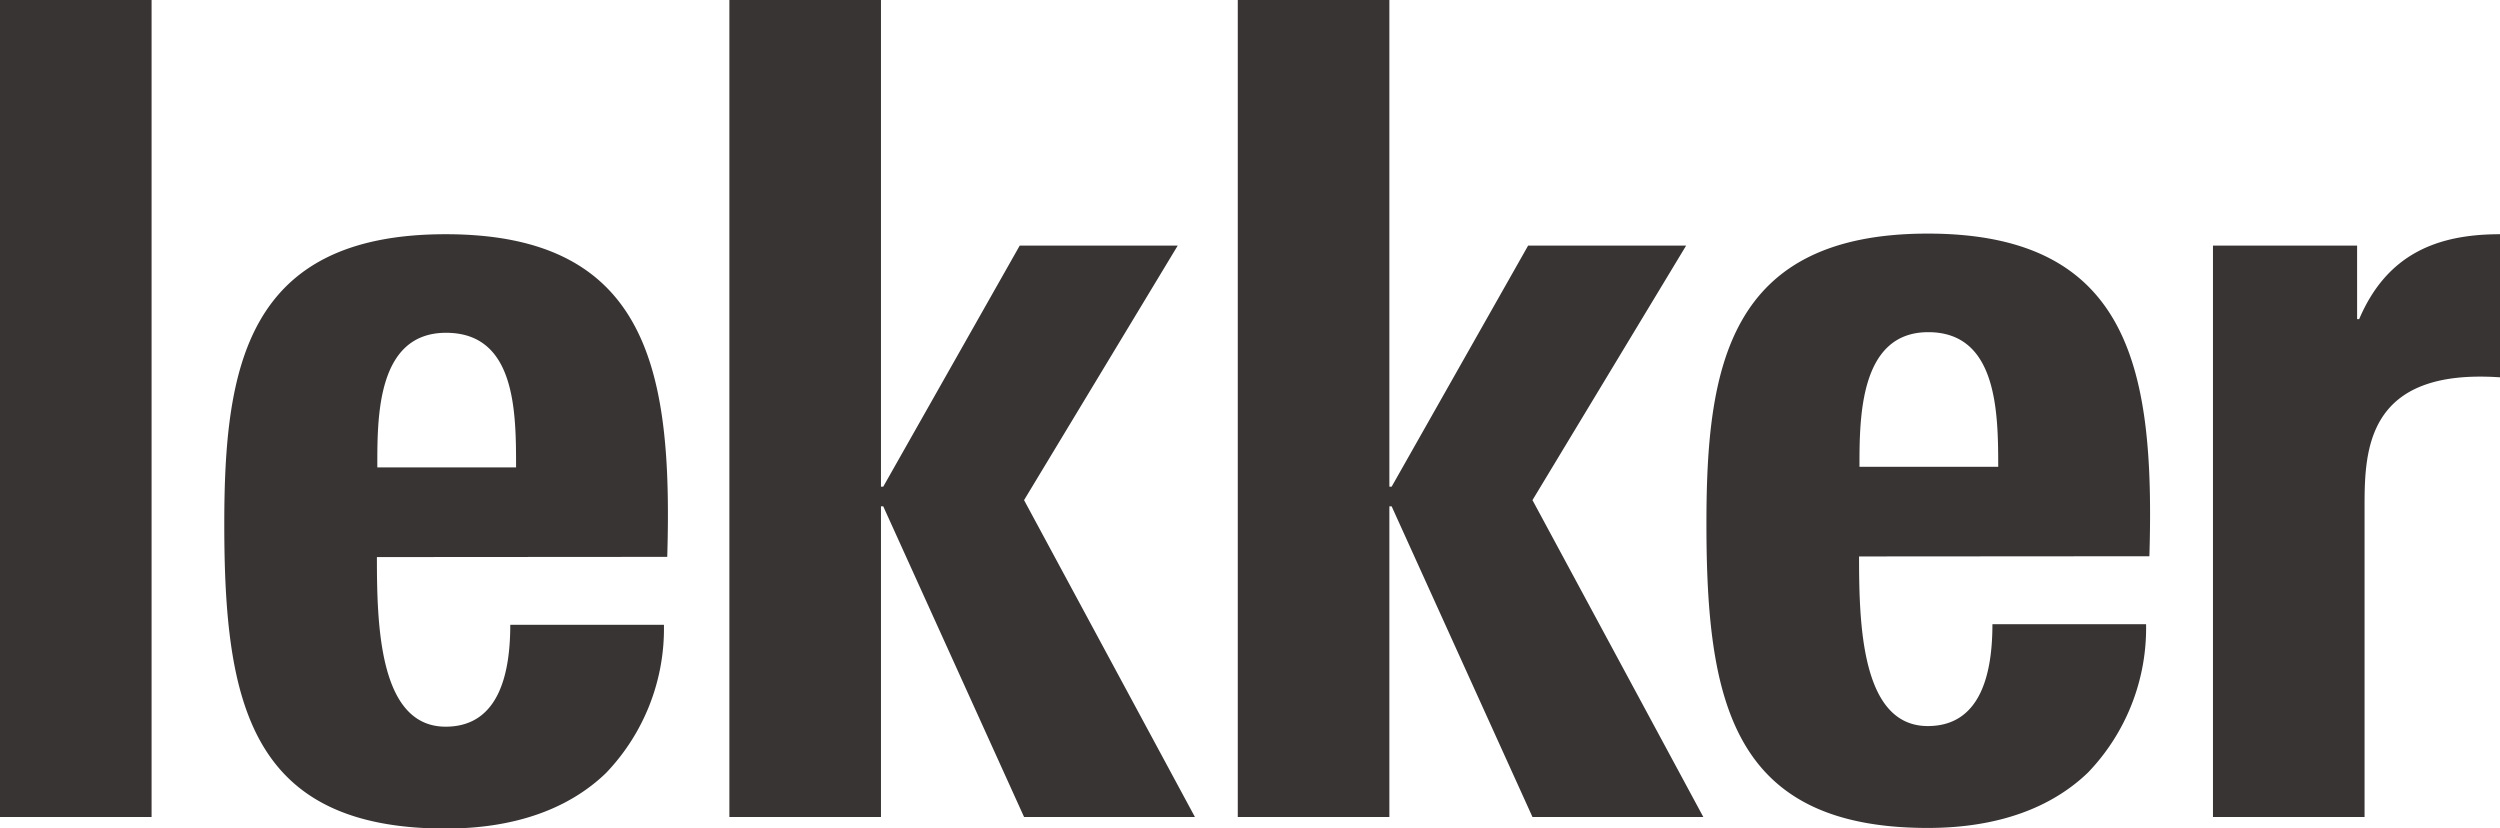
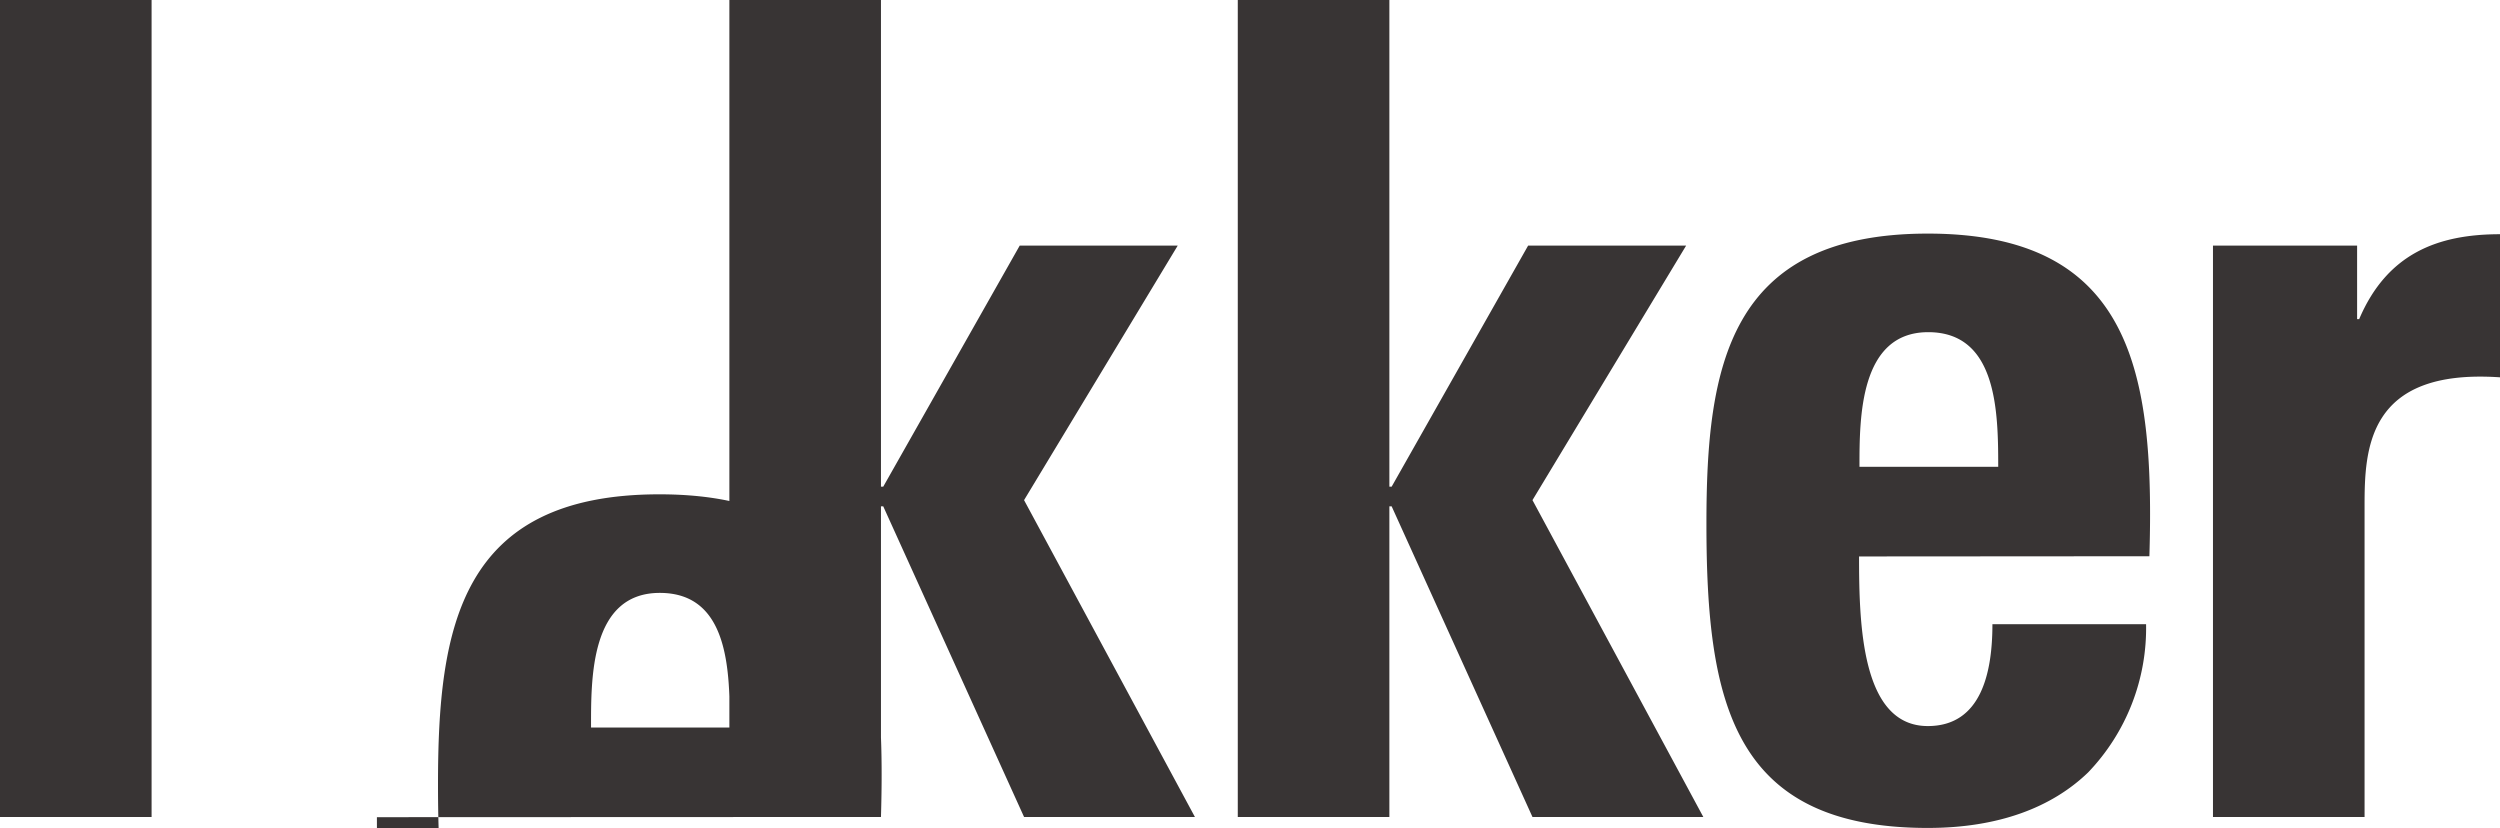
<svg xmlns="http://www.w3.org/2000/svg" id="Laag_1" data-name="Laag 1" viewBox="0 0 120.72 40">
  <defs>
    <style>.lekker-fill{fill:#383434;}</style>
  </defs>
-   <path class="lekker-fill" d="M106.86,11.86V39.45h7.32v-15c0-2.74.11-6.67,6.54-6.23V11.31c-3,0-5.45.93-6.8,4.1h-.1V11.86Zm-3.07,15c.26-8.86-.83-15.58-10.7-15.58-9.65,0-10.69,6.45-10.69,14,0,8.63,1.25,14.7,10.69,14.7,3.43,0,6-1,7.74-2.68a10.07,10.07,0,0,0,2.8-7.16H96.21c0,2.3-.52,4.92-3.12,4.92-3.21,0-3.32-4.92-3.32-8.19Zm-14-4.32c0-2.35,0-6.5,3.32-6.5s3.38,3.82,3.38,6.5ZM67.09,39.45v-15h.11l6.8,15h8.25L74,24.15l7.42-12.29H73.79L67.2,23.5h-.11V0H59.77V39.45Zm-24.55,0v-15h.11l6.8,15H57.7l-8.25-15.3,7.42-12.29H49.24L42.65,23.5h-.11V0H35.22V39.45ZM32.22,26.89c.26-8.86-.83-15.58-10.7-15.58-9.65,0-10.69,6.45-10.69,14,0,8.63,1.24,14.7,10.69,14.7,3.43,0,6-1,7.74-2.68a10.07,10.07,0,0,0,2.8-7.16H24.64c0,2.3-.52,4.92-3.12,4.92-3.22,0-3.32-4.92-3.32-8.19Zm-14-4.32c0-2.35-.05-6.5,3.32-6.5s3.38,3.82,3.38,6.5ZM0,39.45H7.32V0H0Z" />
+   <path class="lekker-fill" d="M106.86,11.86V39.45h7.32v-15c0-2.74.11-6.67,6.54-6.23V11.31c-3,0-5.45.93-6.8,4.1h-.1V11.86Zm-3.07,15c.26-8.86-.83-15.58-10.7-15.58-9.65,0-10.69,6.45-10.69,14,0,8.63,1.25,14.7,10.69,14.7,3.43,0,6-1,7.74-2.68a10.07,10.07,0,0,0,2.8-7.16H96.21c0,2.3-.52,4.92-3.12,4.92-3.21,0-3.32-4.92-3.32-8.19Zm-14-4.32c0-2.35,0-6.5,3.32-6.5s3.38,3.82,3.38,6.5ZM67.09,39.45v-15h.11l6.8,15h8.25L74,24.15l7.42-12.29H73.79L67.2,23.5h-.11V0H59.77V39.45Zm-24.55,0v-15h.11l6.8,15H57.7l-8.25-15.3,7.42-12.29H49.24L42.65,23.5h-.11V0H35.22V39.45Zc.26-8.86-.83-15.58-10.7-15.58-9.65,0-10.69,6.45-10.69,14,0,8.63,1.24,14.7,10.69,14.7,3.43,0,6-1,7.74-2.68a10.07,10.07,0,0,0,2.8-7.16H24.64c0,2.3-.52,4.92-3.12,4.92-3.22,0-3.32-4.92-3.32-8.19Zm-14-4.32c0-2.35-.05-6.5,3.32-6.5s3.38,3.82,3.38,6.5ZM0,39.45H7.32V0H0Z" />
</svg>